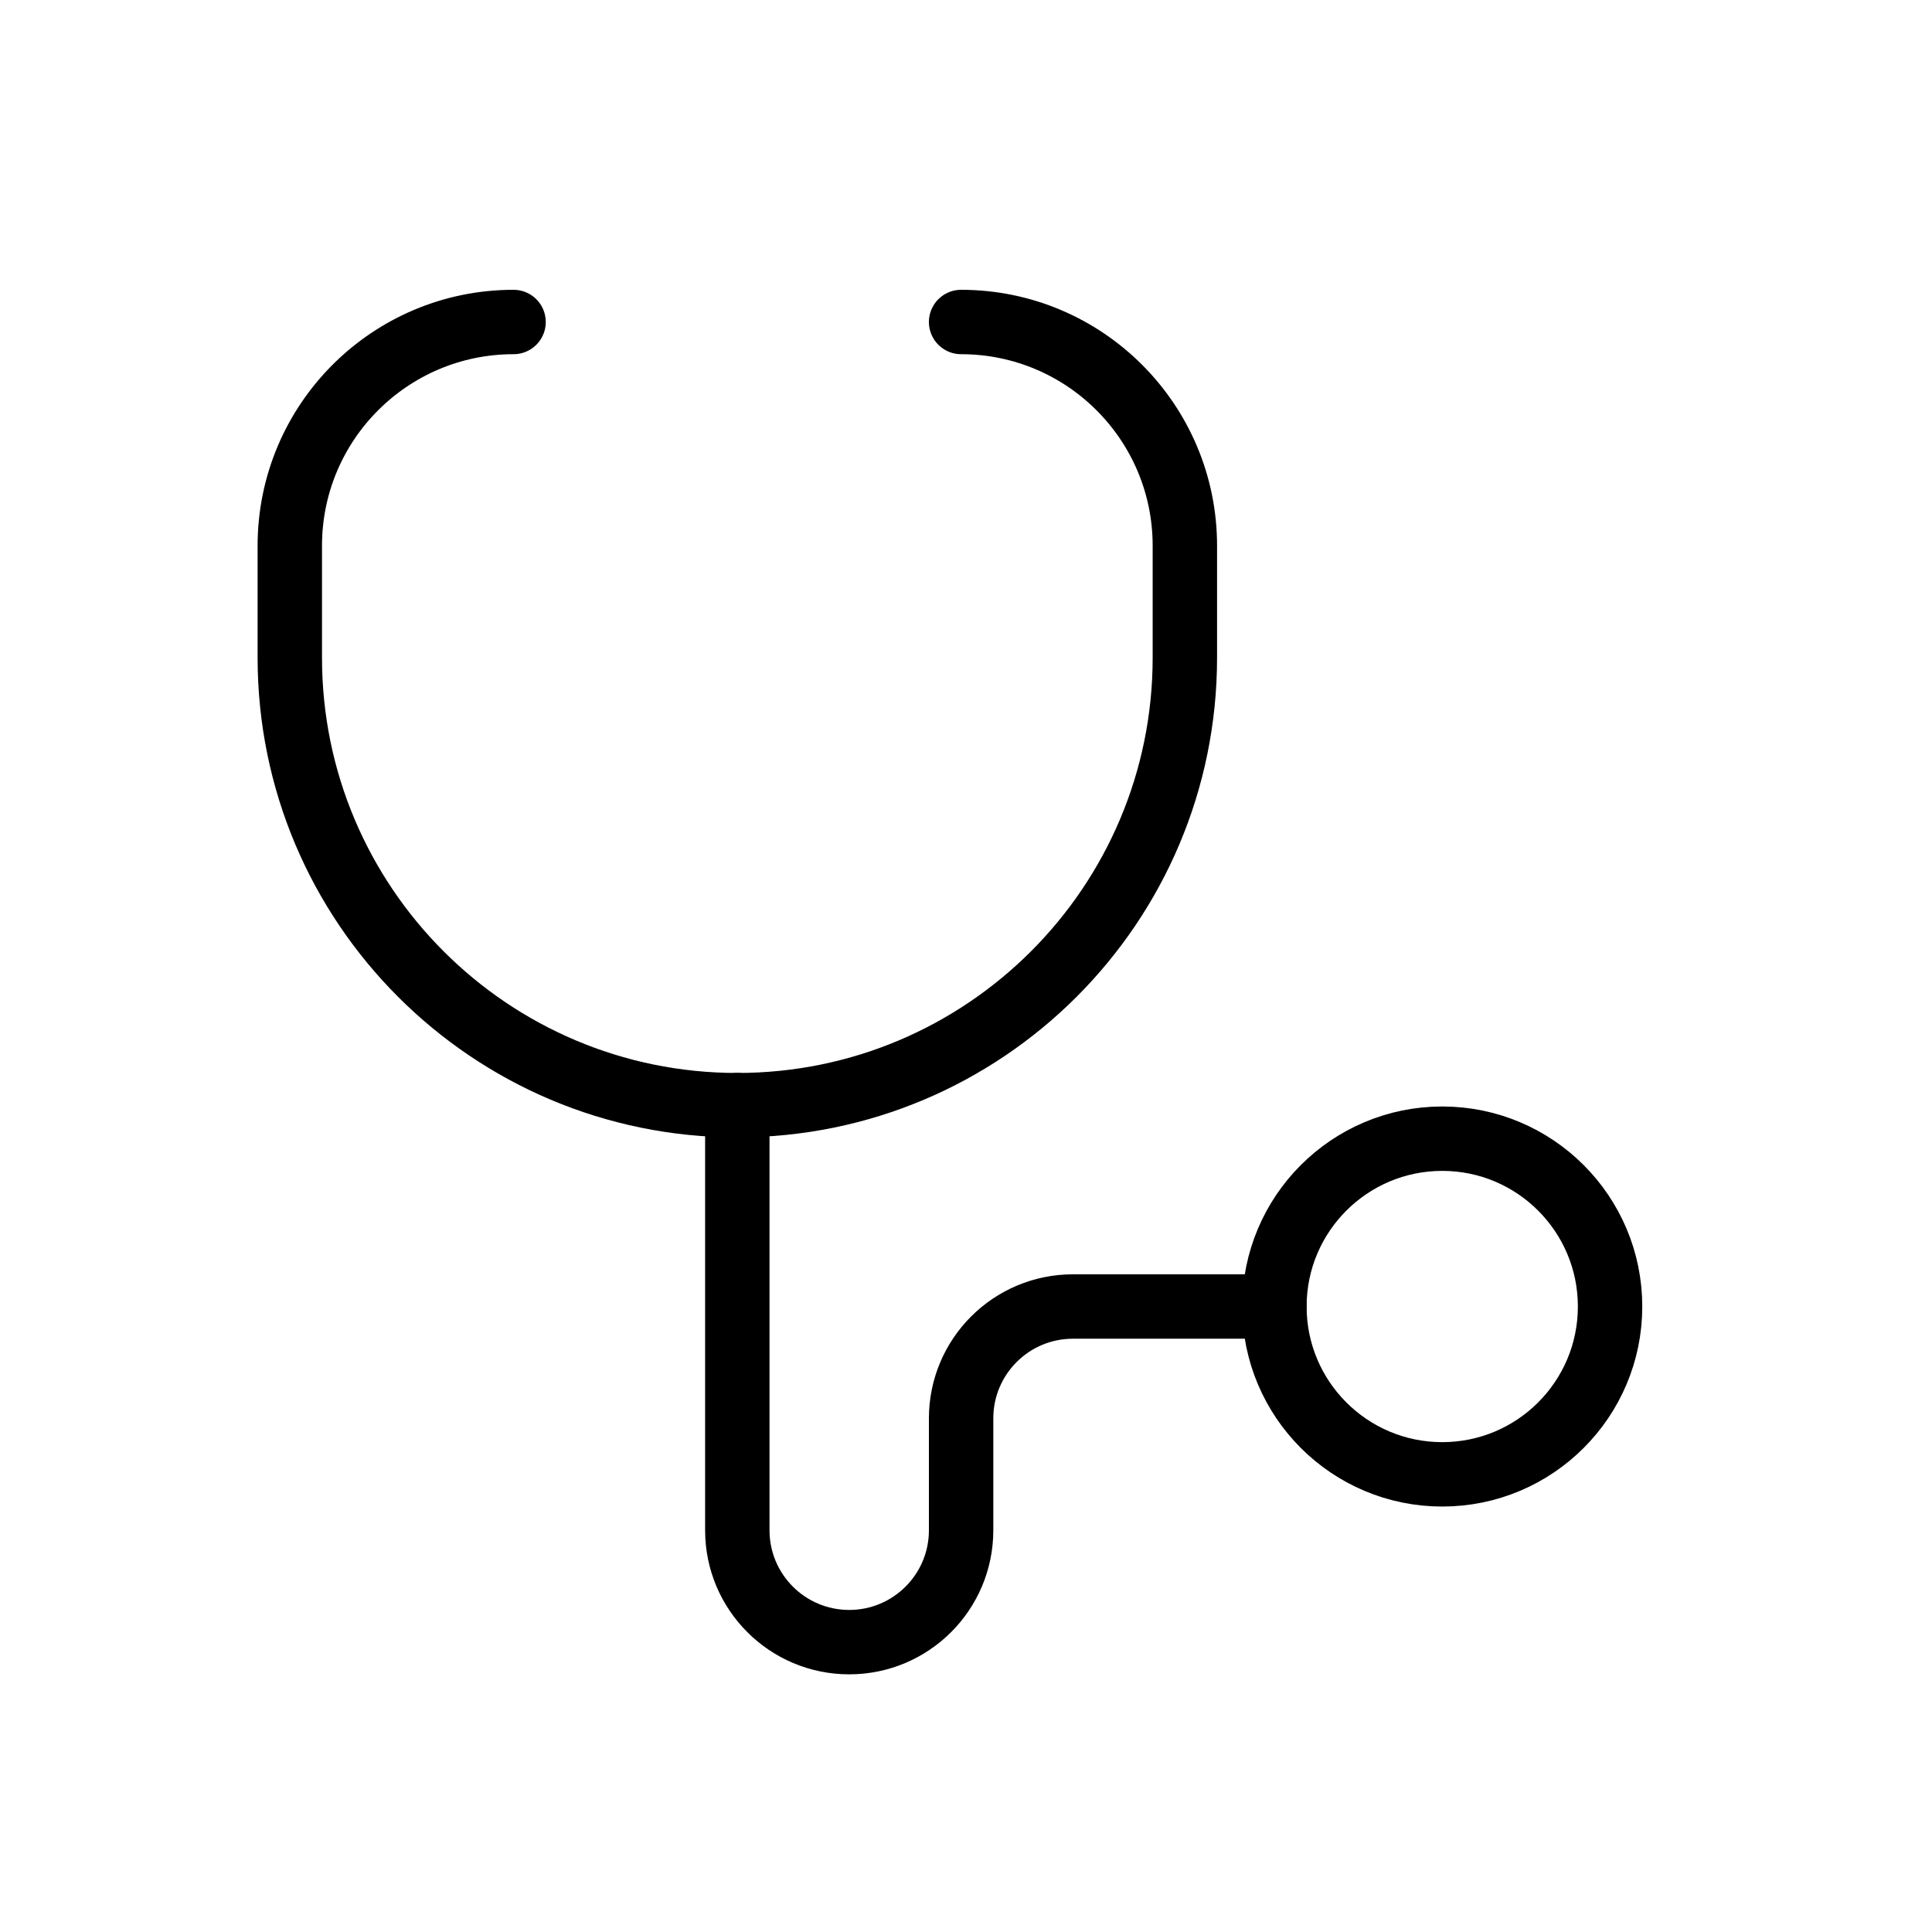
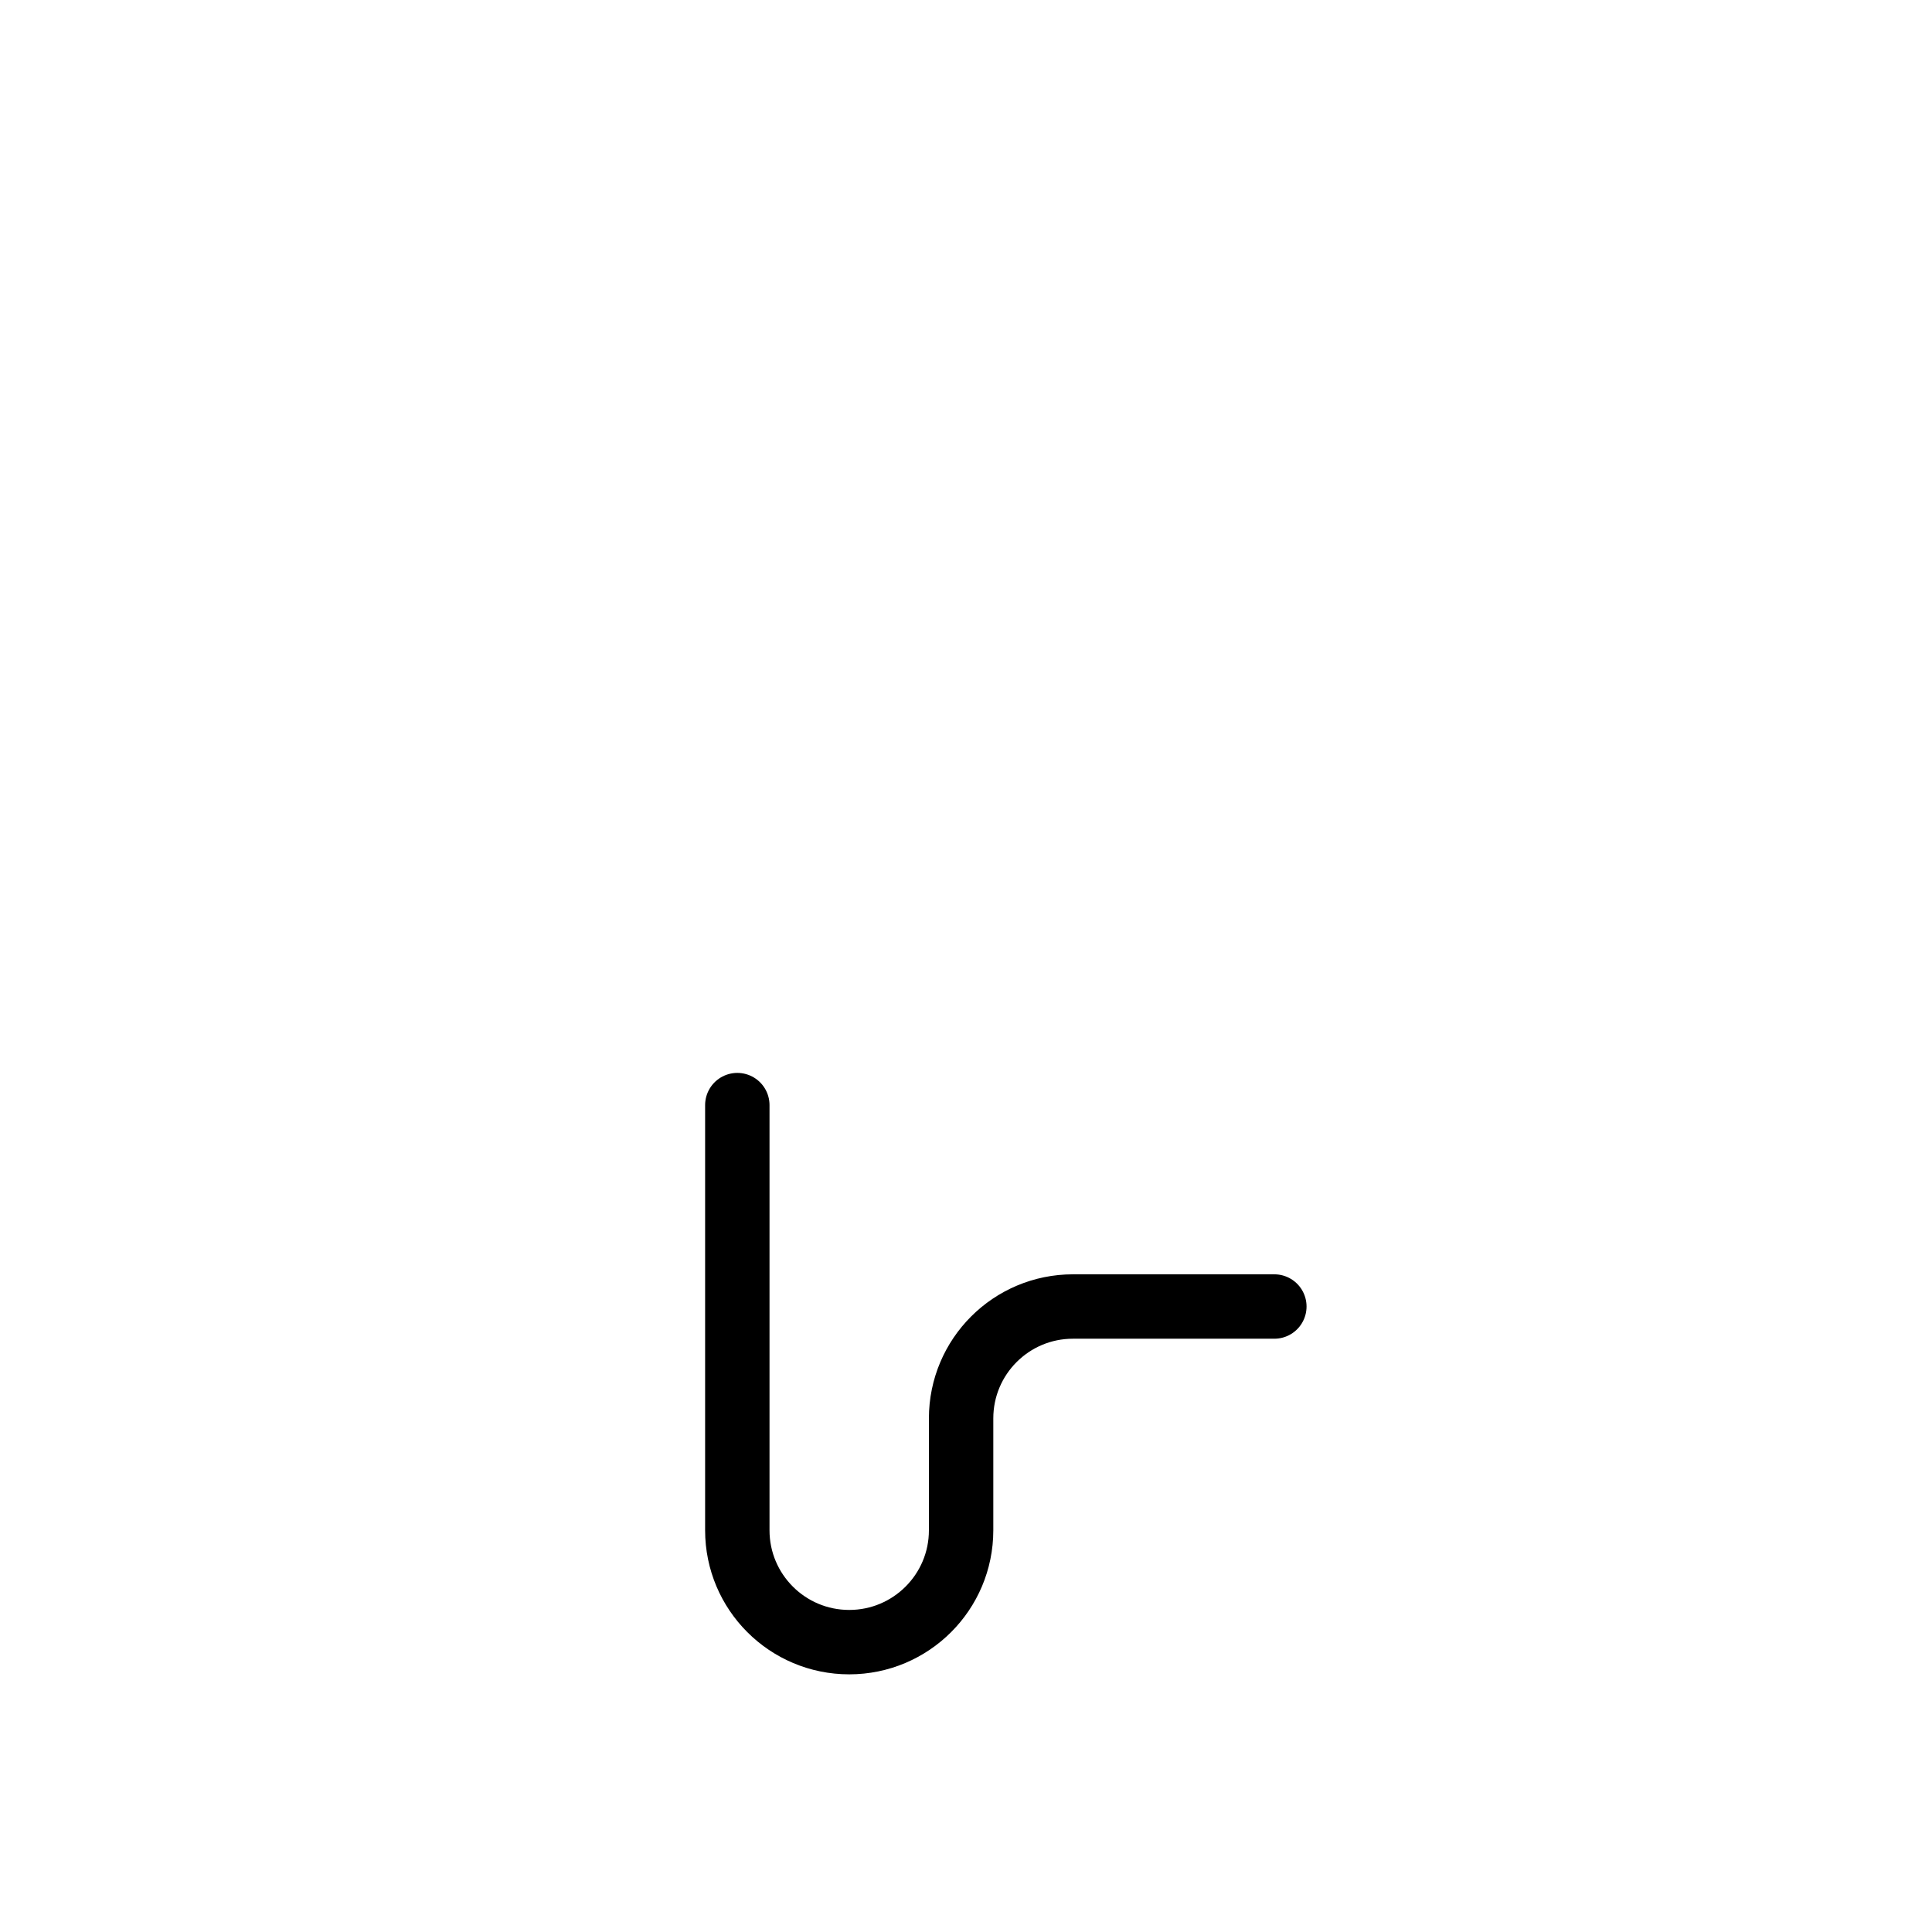
<svg xmlns="http://www.w3.org/2000/svg" width="60" height="60" viewBox="0 0 60 60" fill="none">
-   <path d="M29.848 10C33.685 10 36.797 13.111 36.797 16.949V20.424C36.797 28.099 30.574 34.322 22.898 34.322C15.222 34.322 9 28.1 9 20.424V16.949C9 13.111 12.111 10 15.949 10" stroke="black" stroke-width="2" stroke-miterlimit="10" stroke-linecap="round" stroke-linejoin="round" />
  <path d="M22.898 34.32V47.524C22.898 49.443 24.454 50.998 26.373 50.998C28.292 50.998 29.848 49.443 29.848 47.524V44.049C29.848 42.13 31.403 40.575 33.322 40.575H39.576" stroke="black" stroke-width="2" stroke-miterlimit="10" stroke-linecap="round" stroke-linejoin="round" />
-   <path d="M44.79 45.787C47.668 45.787 50.002 43.454 50.002 40.575C50.002 37.697 47.668 35.363 44.79 35.363C41.912 35.363 39.578 37.697 39.578 40.575C39.578 43.454 41.912 45.787 44.79 45.787Z" stroke="black" stroke-width="2" stroke-miterlimit="10" stroke-linecap="round" stroke-linejoin="round" />
</svg>